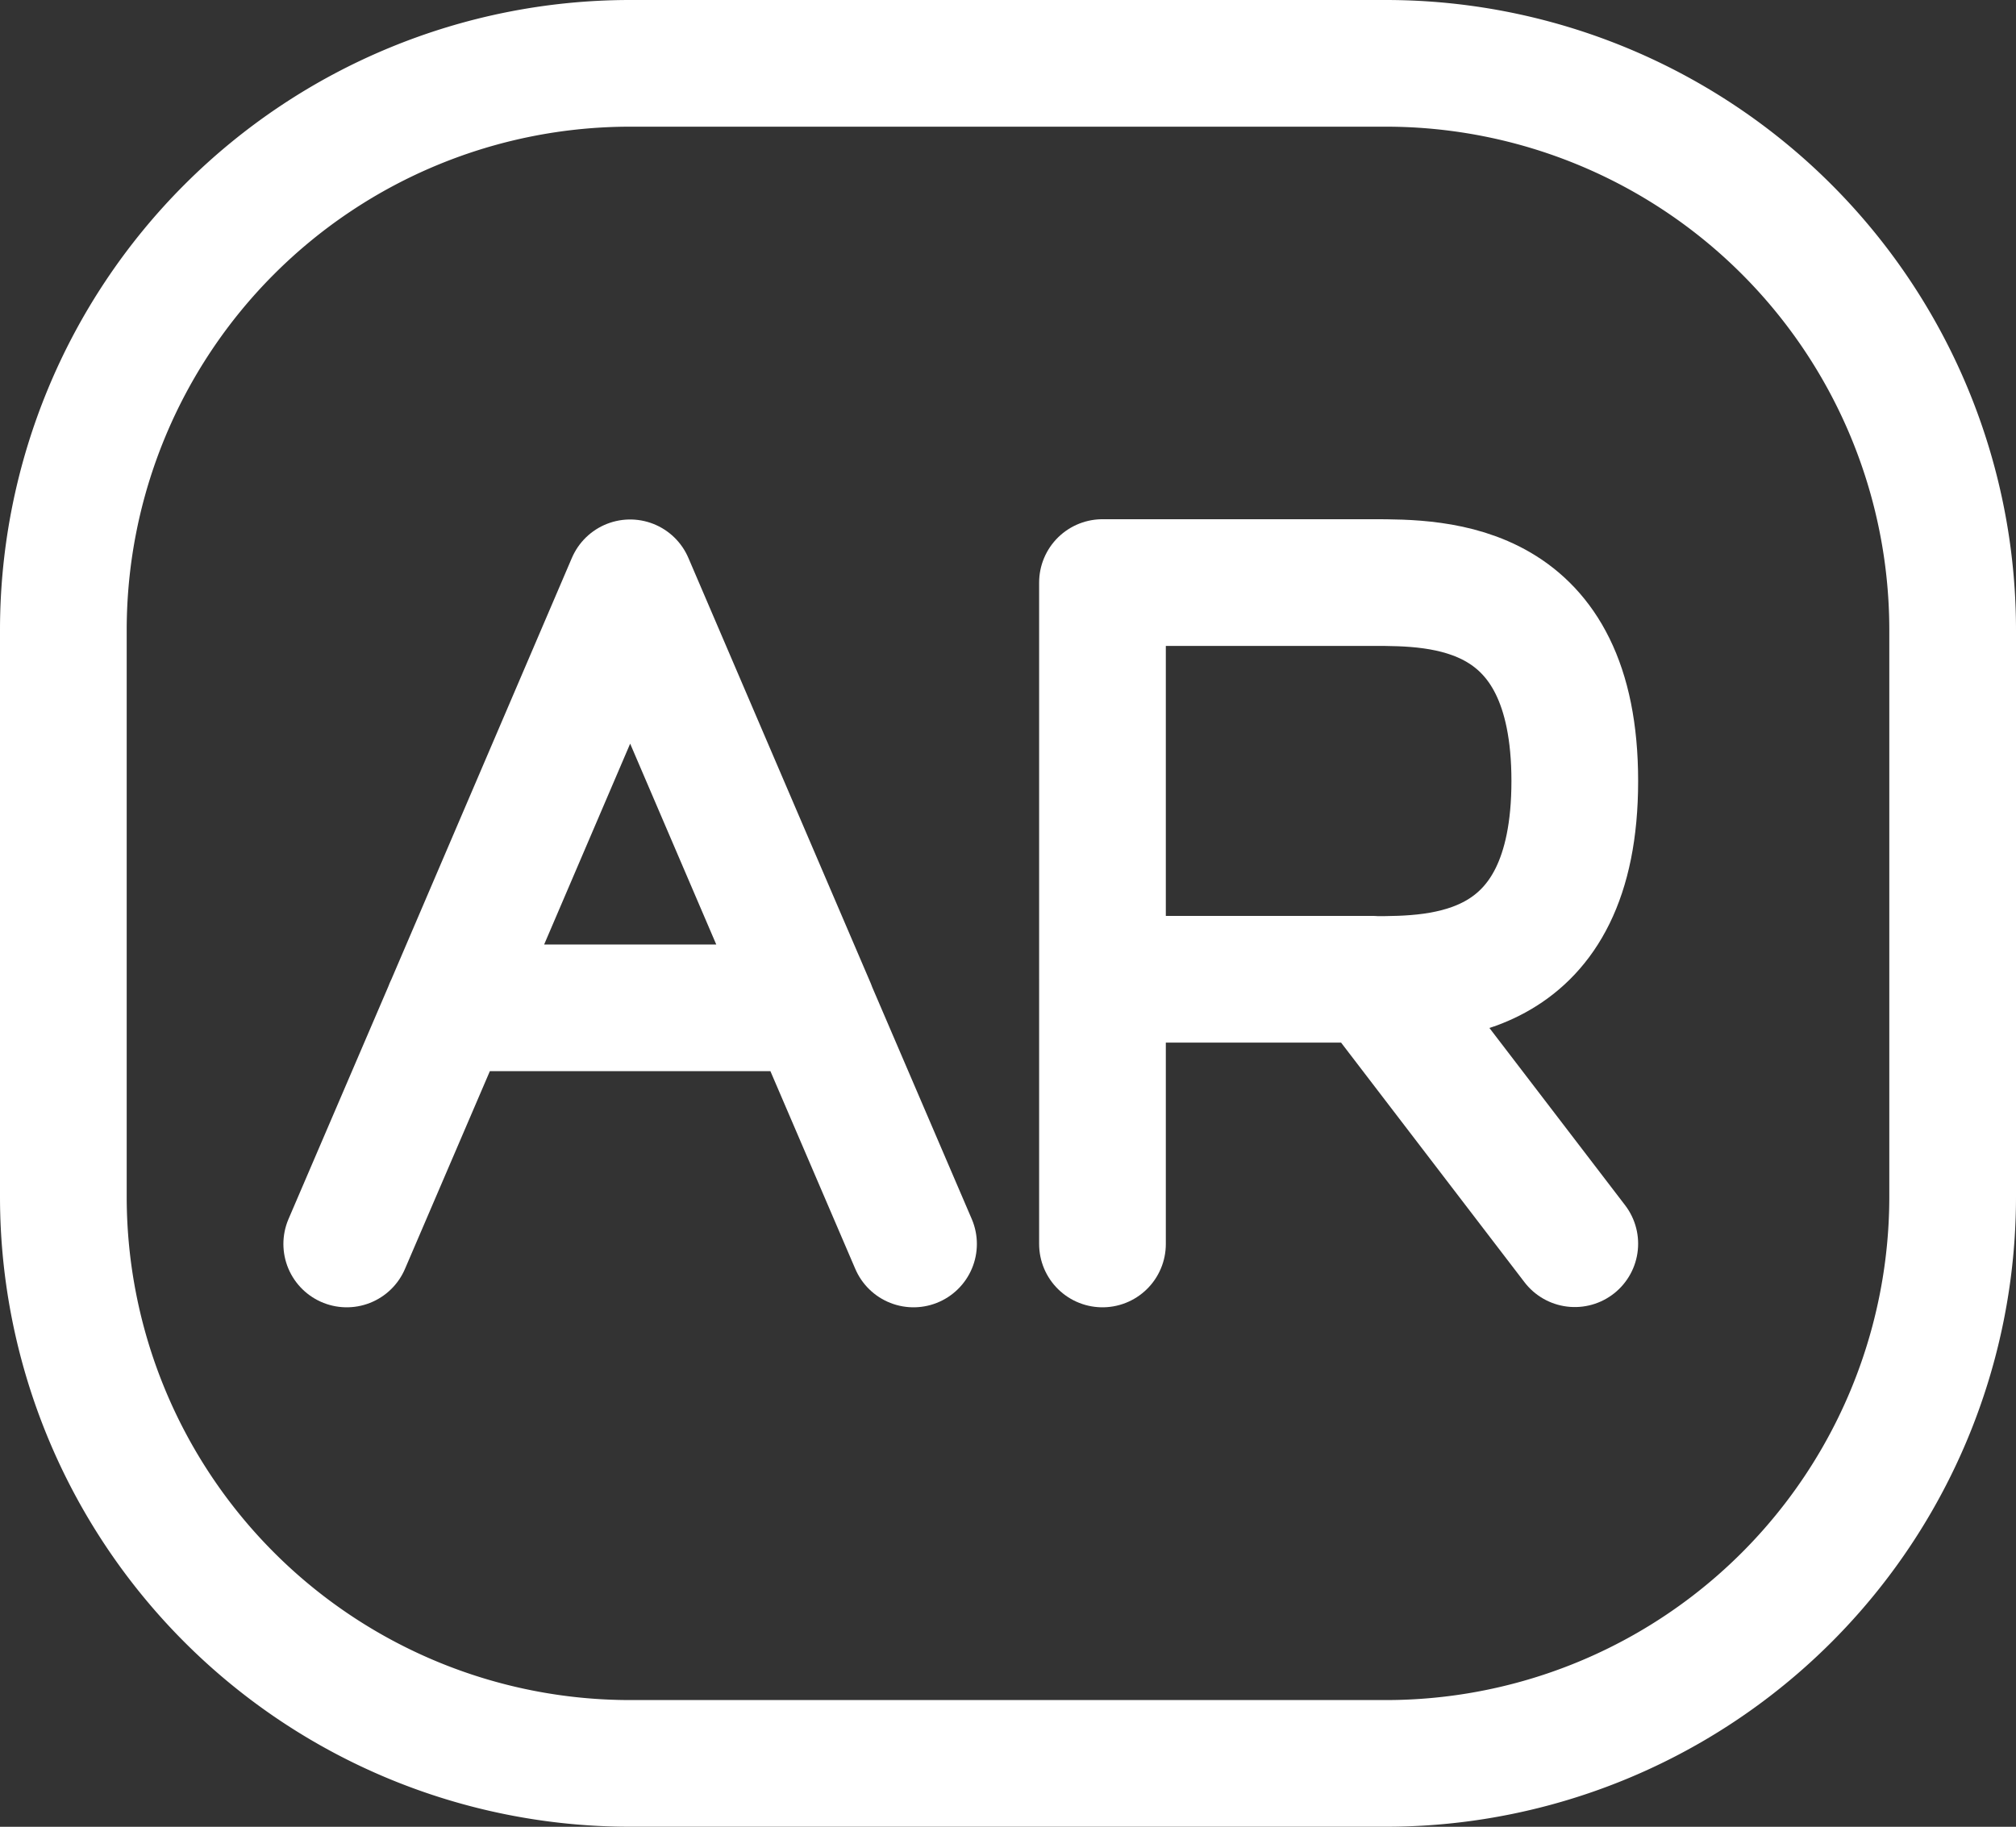
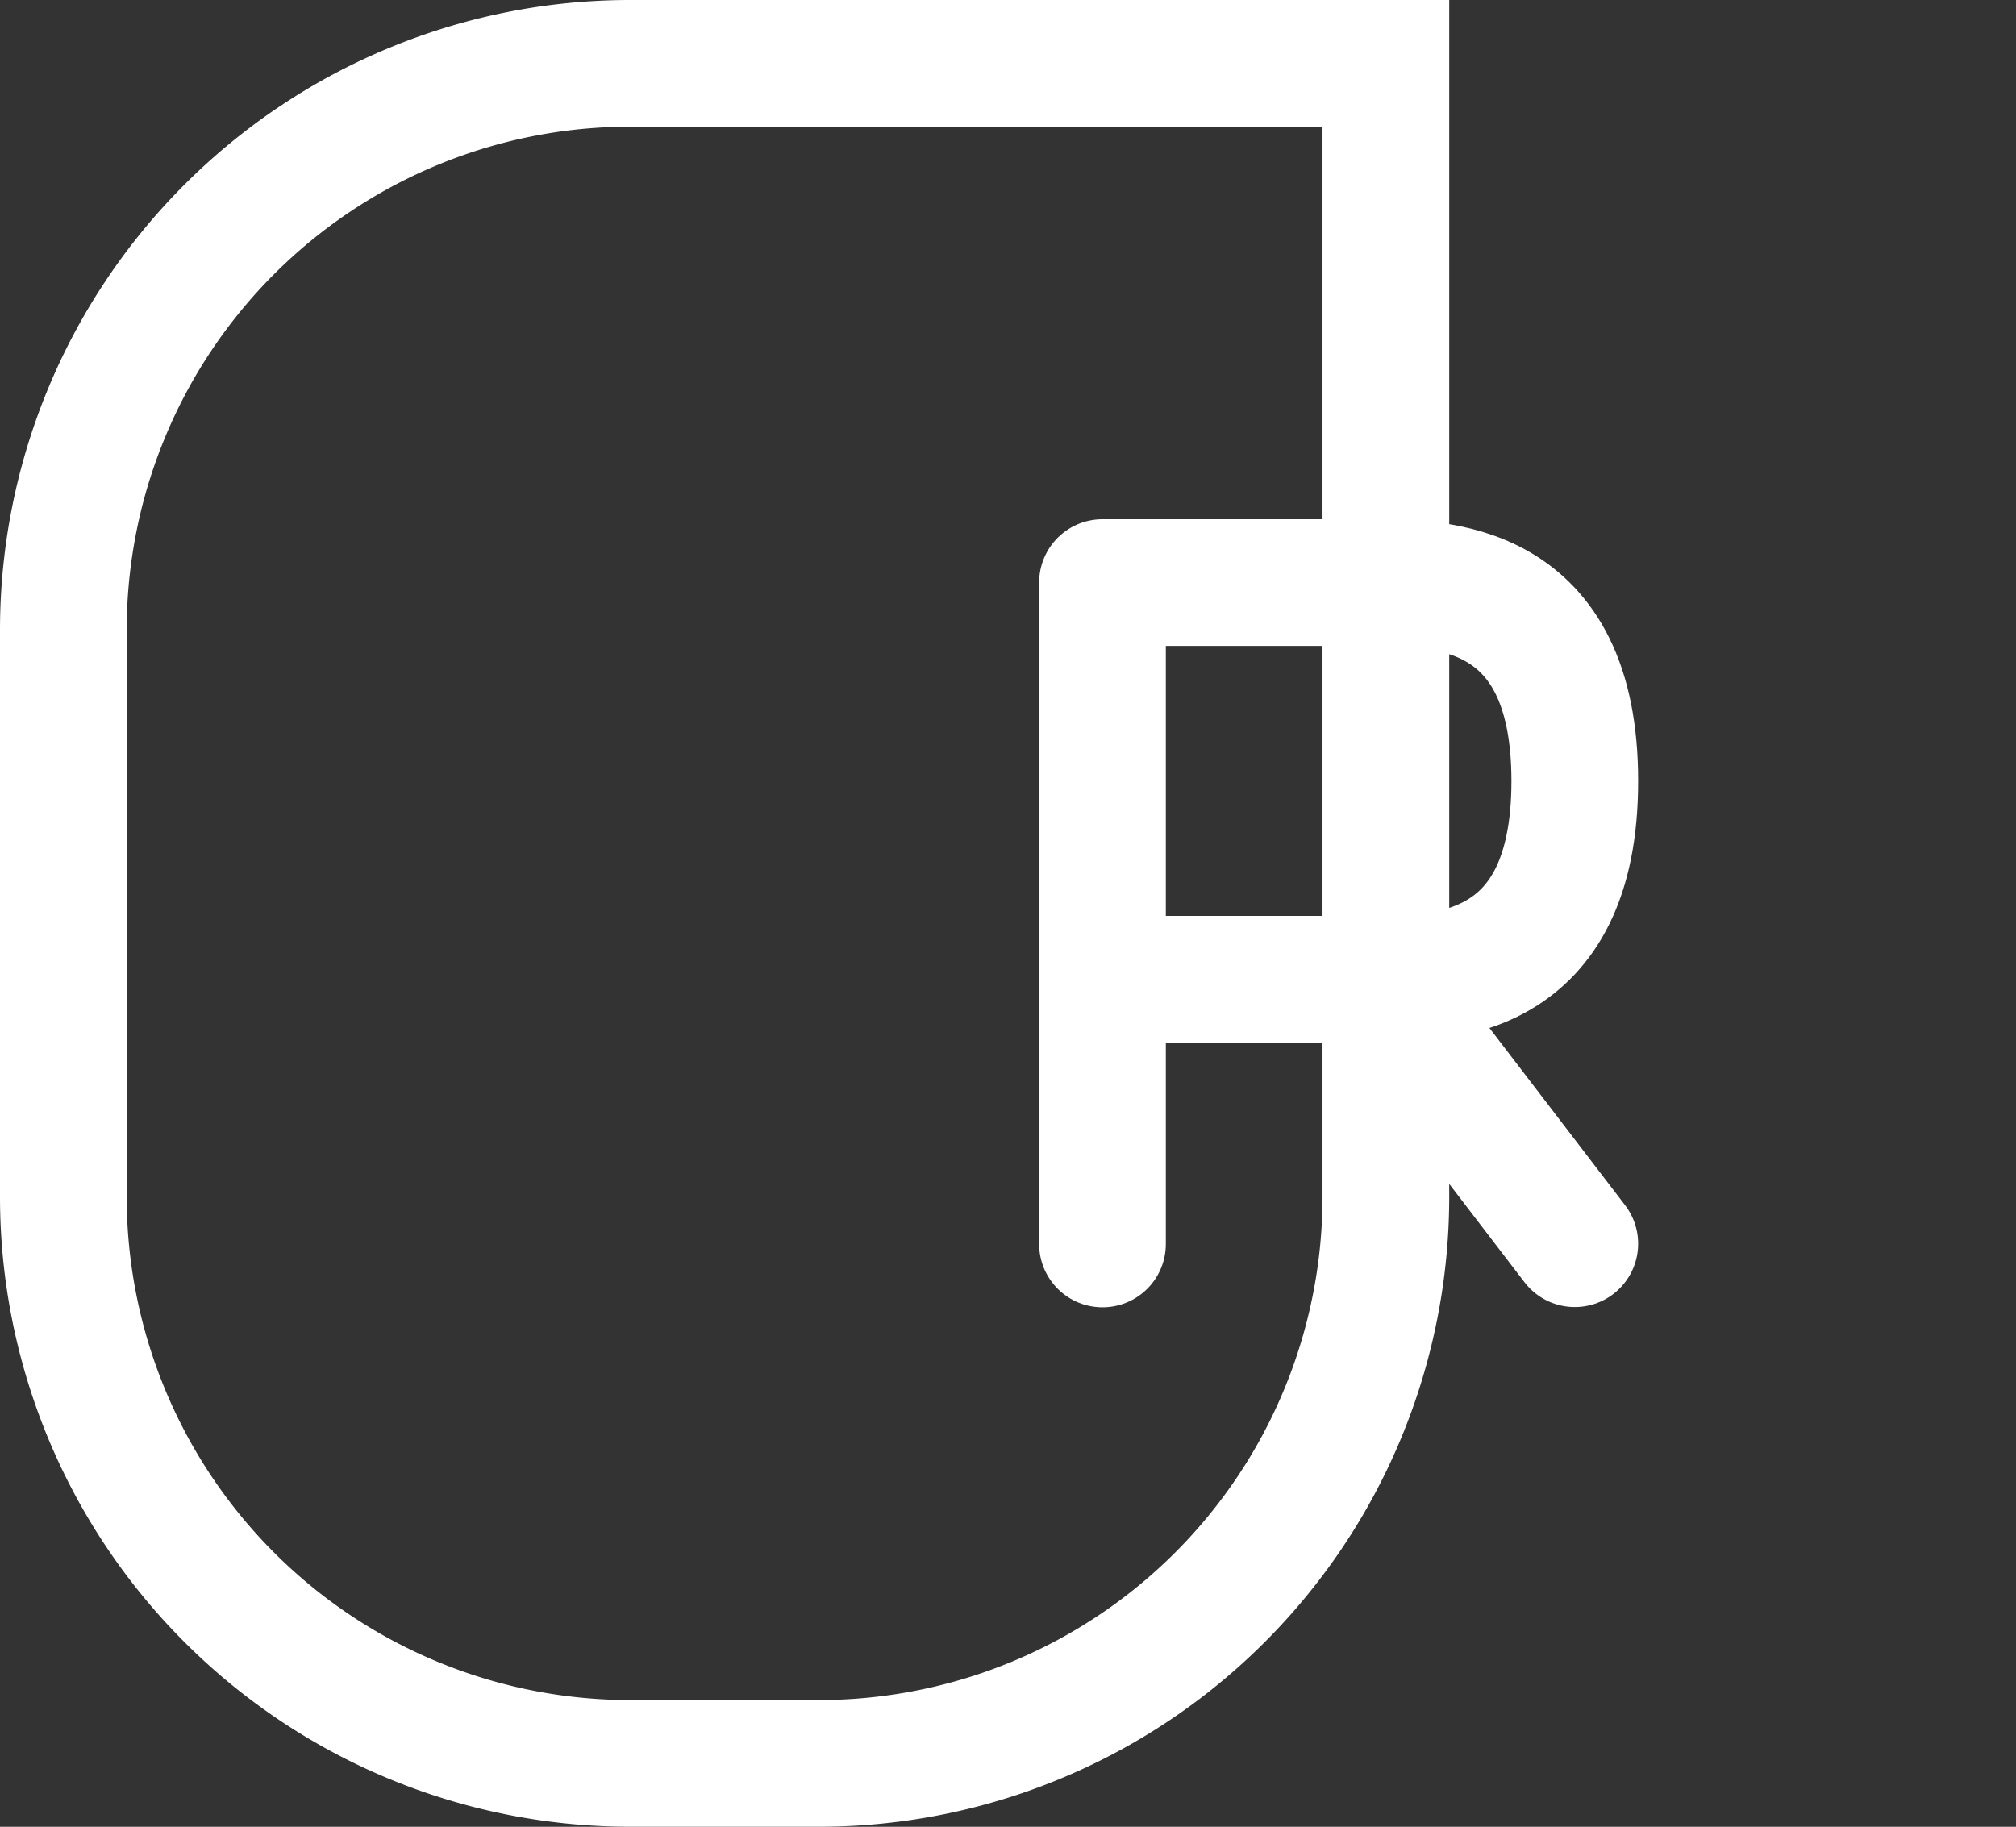
<svg xmlns="http://www.w3.org/2000/svg" width="47.734" height="43.261" viewBox="0 0 47.734 43.261">
  <rect x="0" y="0" width="47.734" height="43.261" fill="#333333" stroke="none" />
  <g id="_9042138_ar_symbol_icon" data-name="9042138_ar_symbol_icon" transform="translate(-0.5 -1.5)">
-     <path id="Path_26431" data-name="Path 26431" d="M2,29.84V16.42A13.42,13.42,0,0,1,15.42,3H33.314a13.42,13.42,0,0,1,13.42,13.42V29.84a13.42,13.42,0,0,1-13.42,13.42H15.42A13.42,13.42,0,0,1,2,29.84Z" transform="translate(0 0)" fill="none" stroke="#fff" stroke-width="3" />
+     <path id="Path_26431" data-name="Path 26431" d="M2,29.84V16.42A13.42,13.42,0,0,1,15.42,3H33.314V29.84a13.42,13.42,0,0,1-13.42,13.42H15.42A13.42,13.42,0,0,1,2,29.84Z" transform="translate(0 0)" fill="none" stroke="#fff" stroke-width="3" />
    <path id="Path_26432" data-name="Path 26432" d="M13,24.157V17.894m6.39,0c1.6,0,4.793,0,4.793-4.7s-3.2-4.7-4.793-4.7H13v9.394m6.39,0H13m6.39,0,4.793,6.263" transform="translate(13.604 6.802)" fill="none" stroke="#fff" stroke-linecap="round" stroke-linejoin="round" stroke-width="3" />
-     <path id="Path_26433" data-name="Path 26433" d="M18.42,24.157l-2.4-5.592M5,24.157l2.4-5.592m0,0L11.71,8.5l4.314,10.065m-8.627,0h8.627" transform="translate(3.71 6.802)" fill="none" stroke="#fff" stroke-linecap="round" stroke-linejoin="round" stroke-width="3" />
  </g>
</svg>